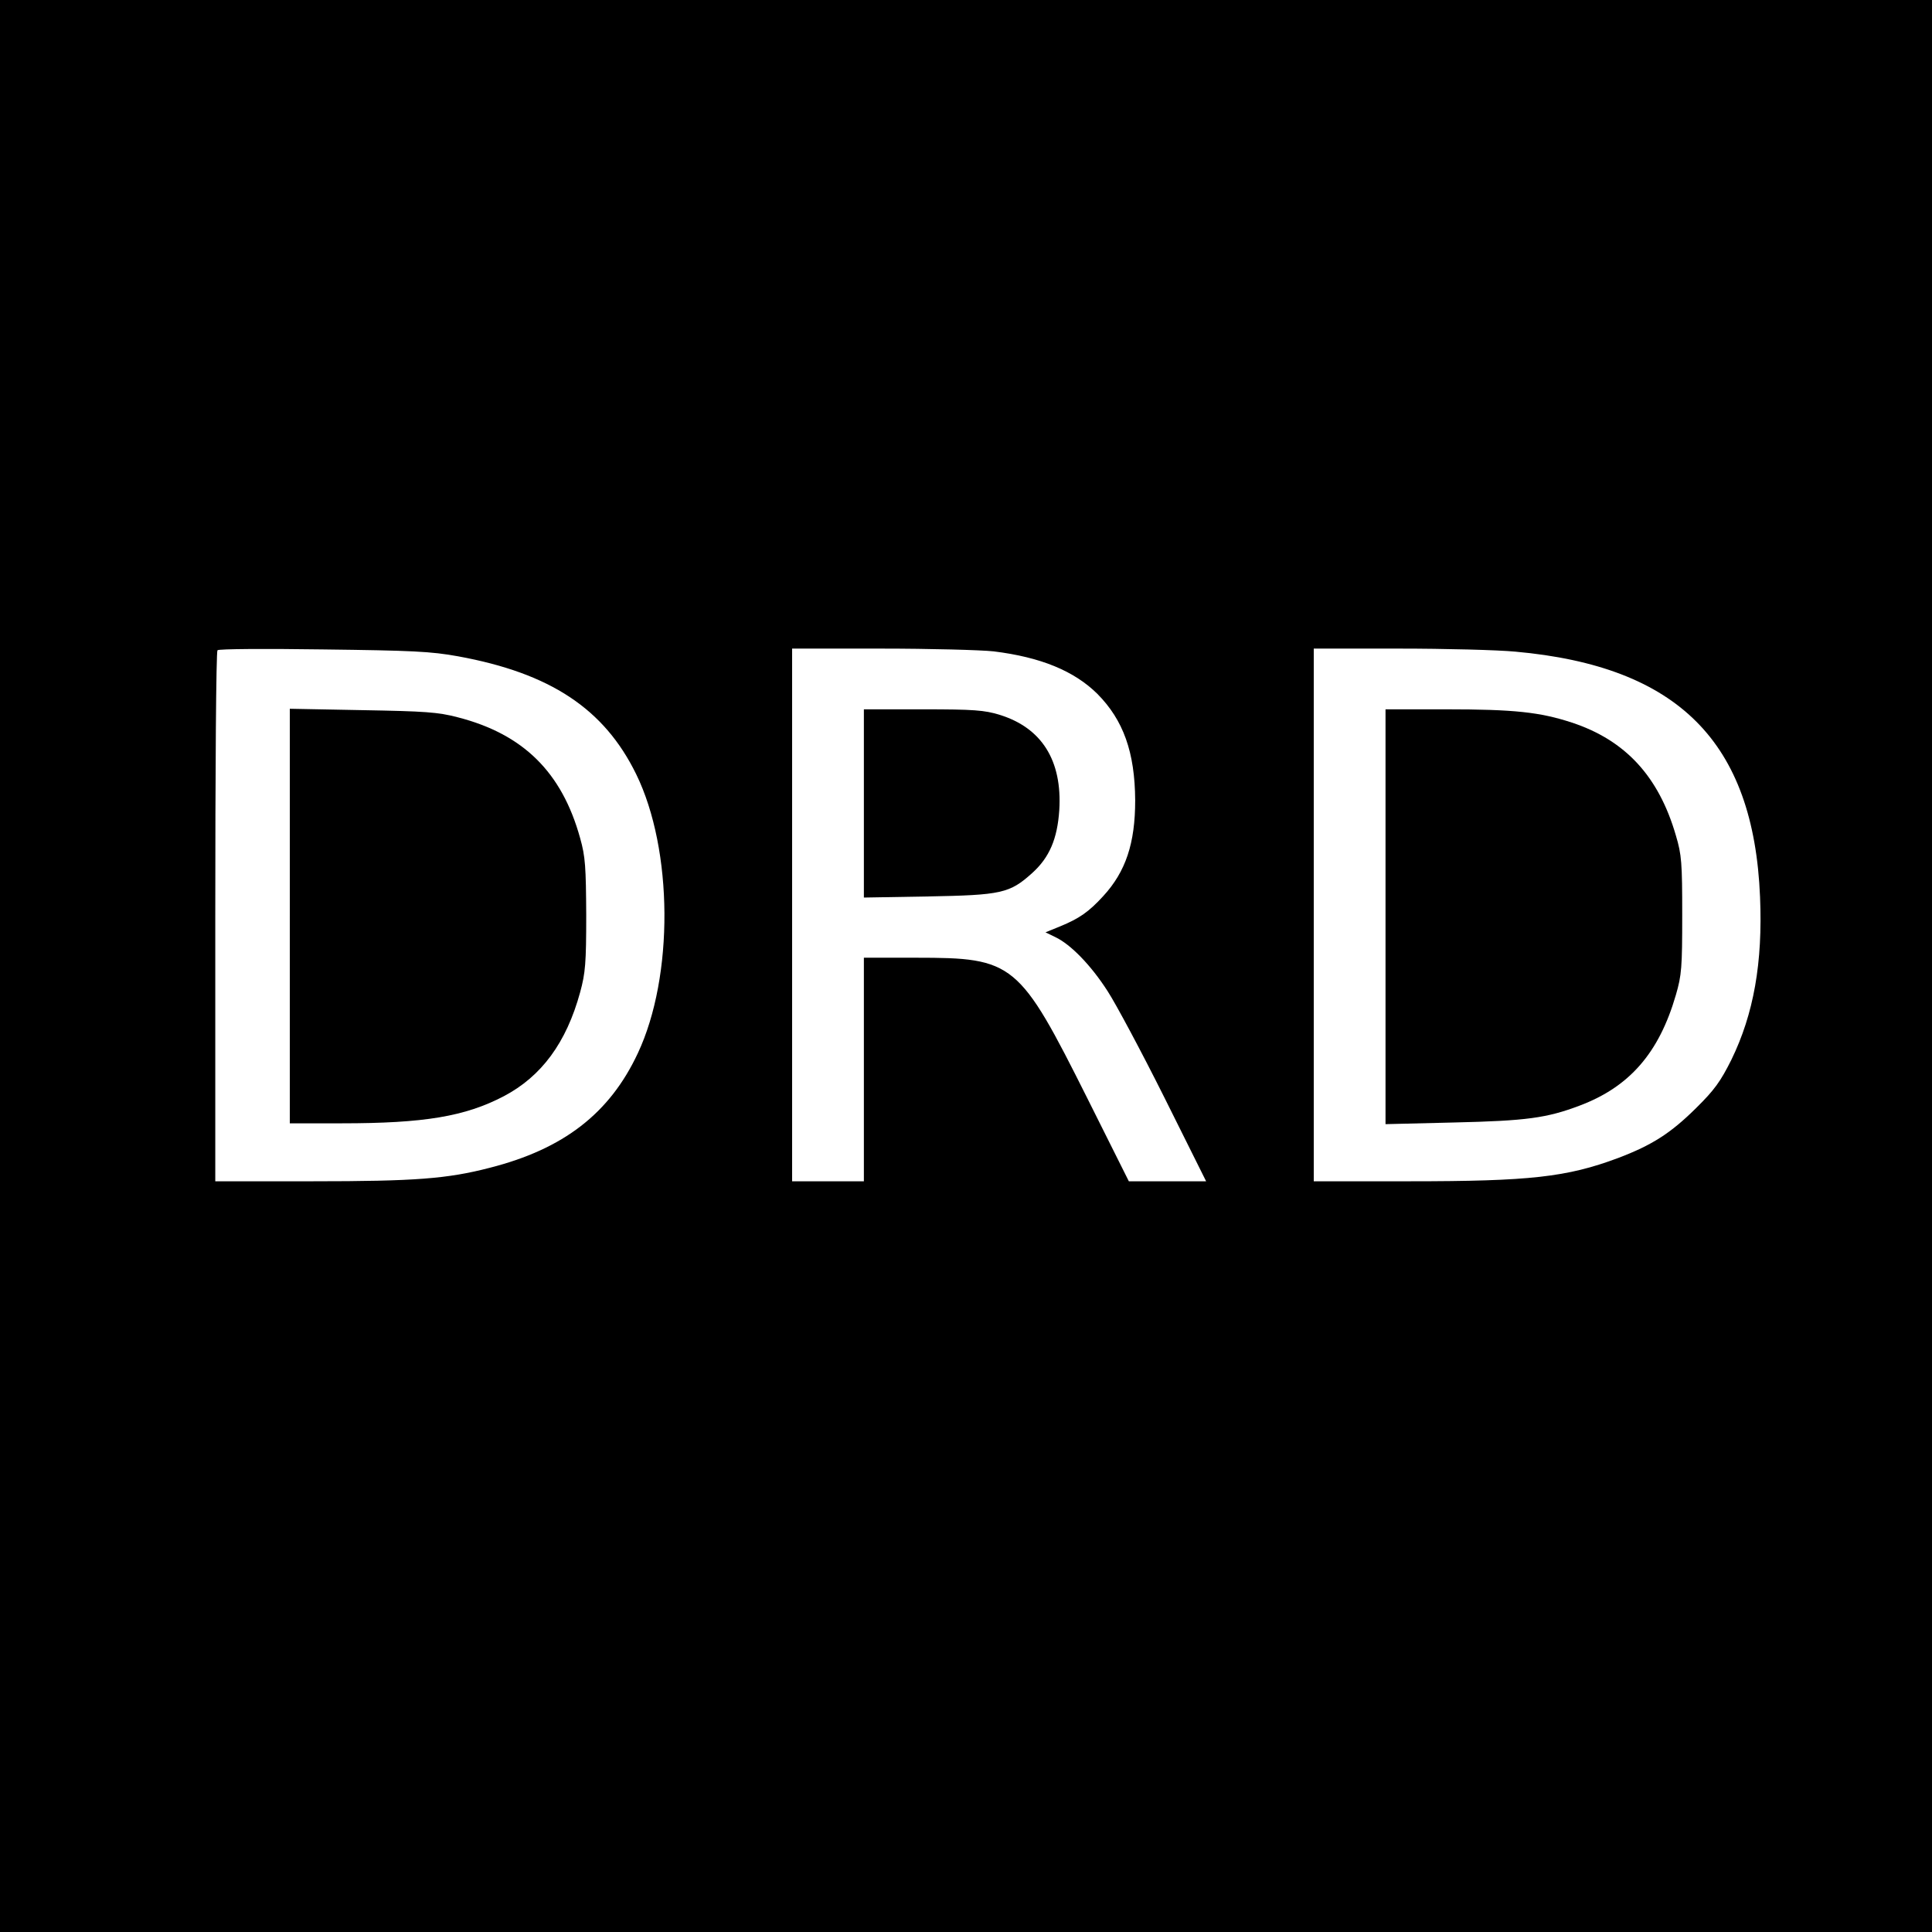
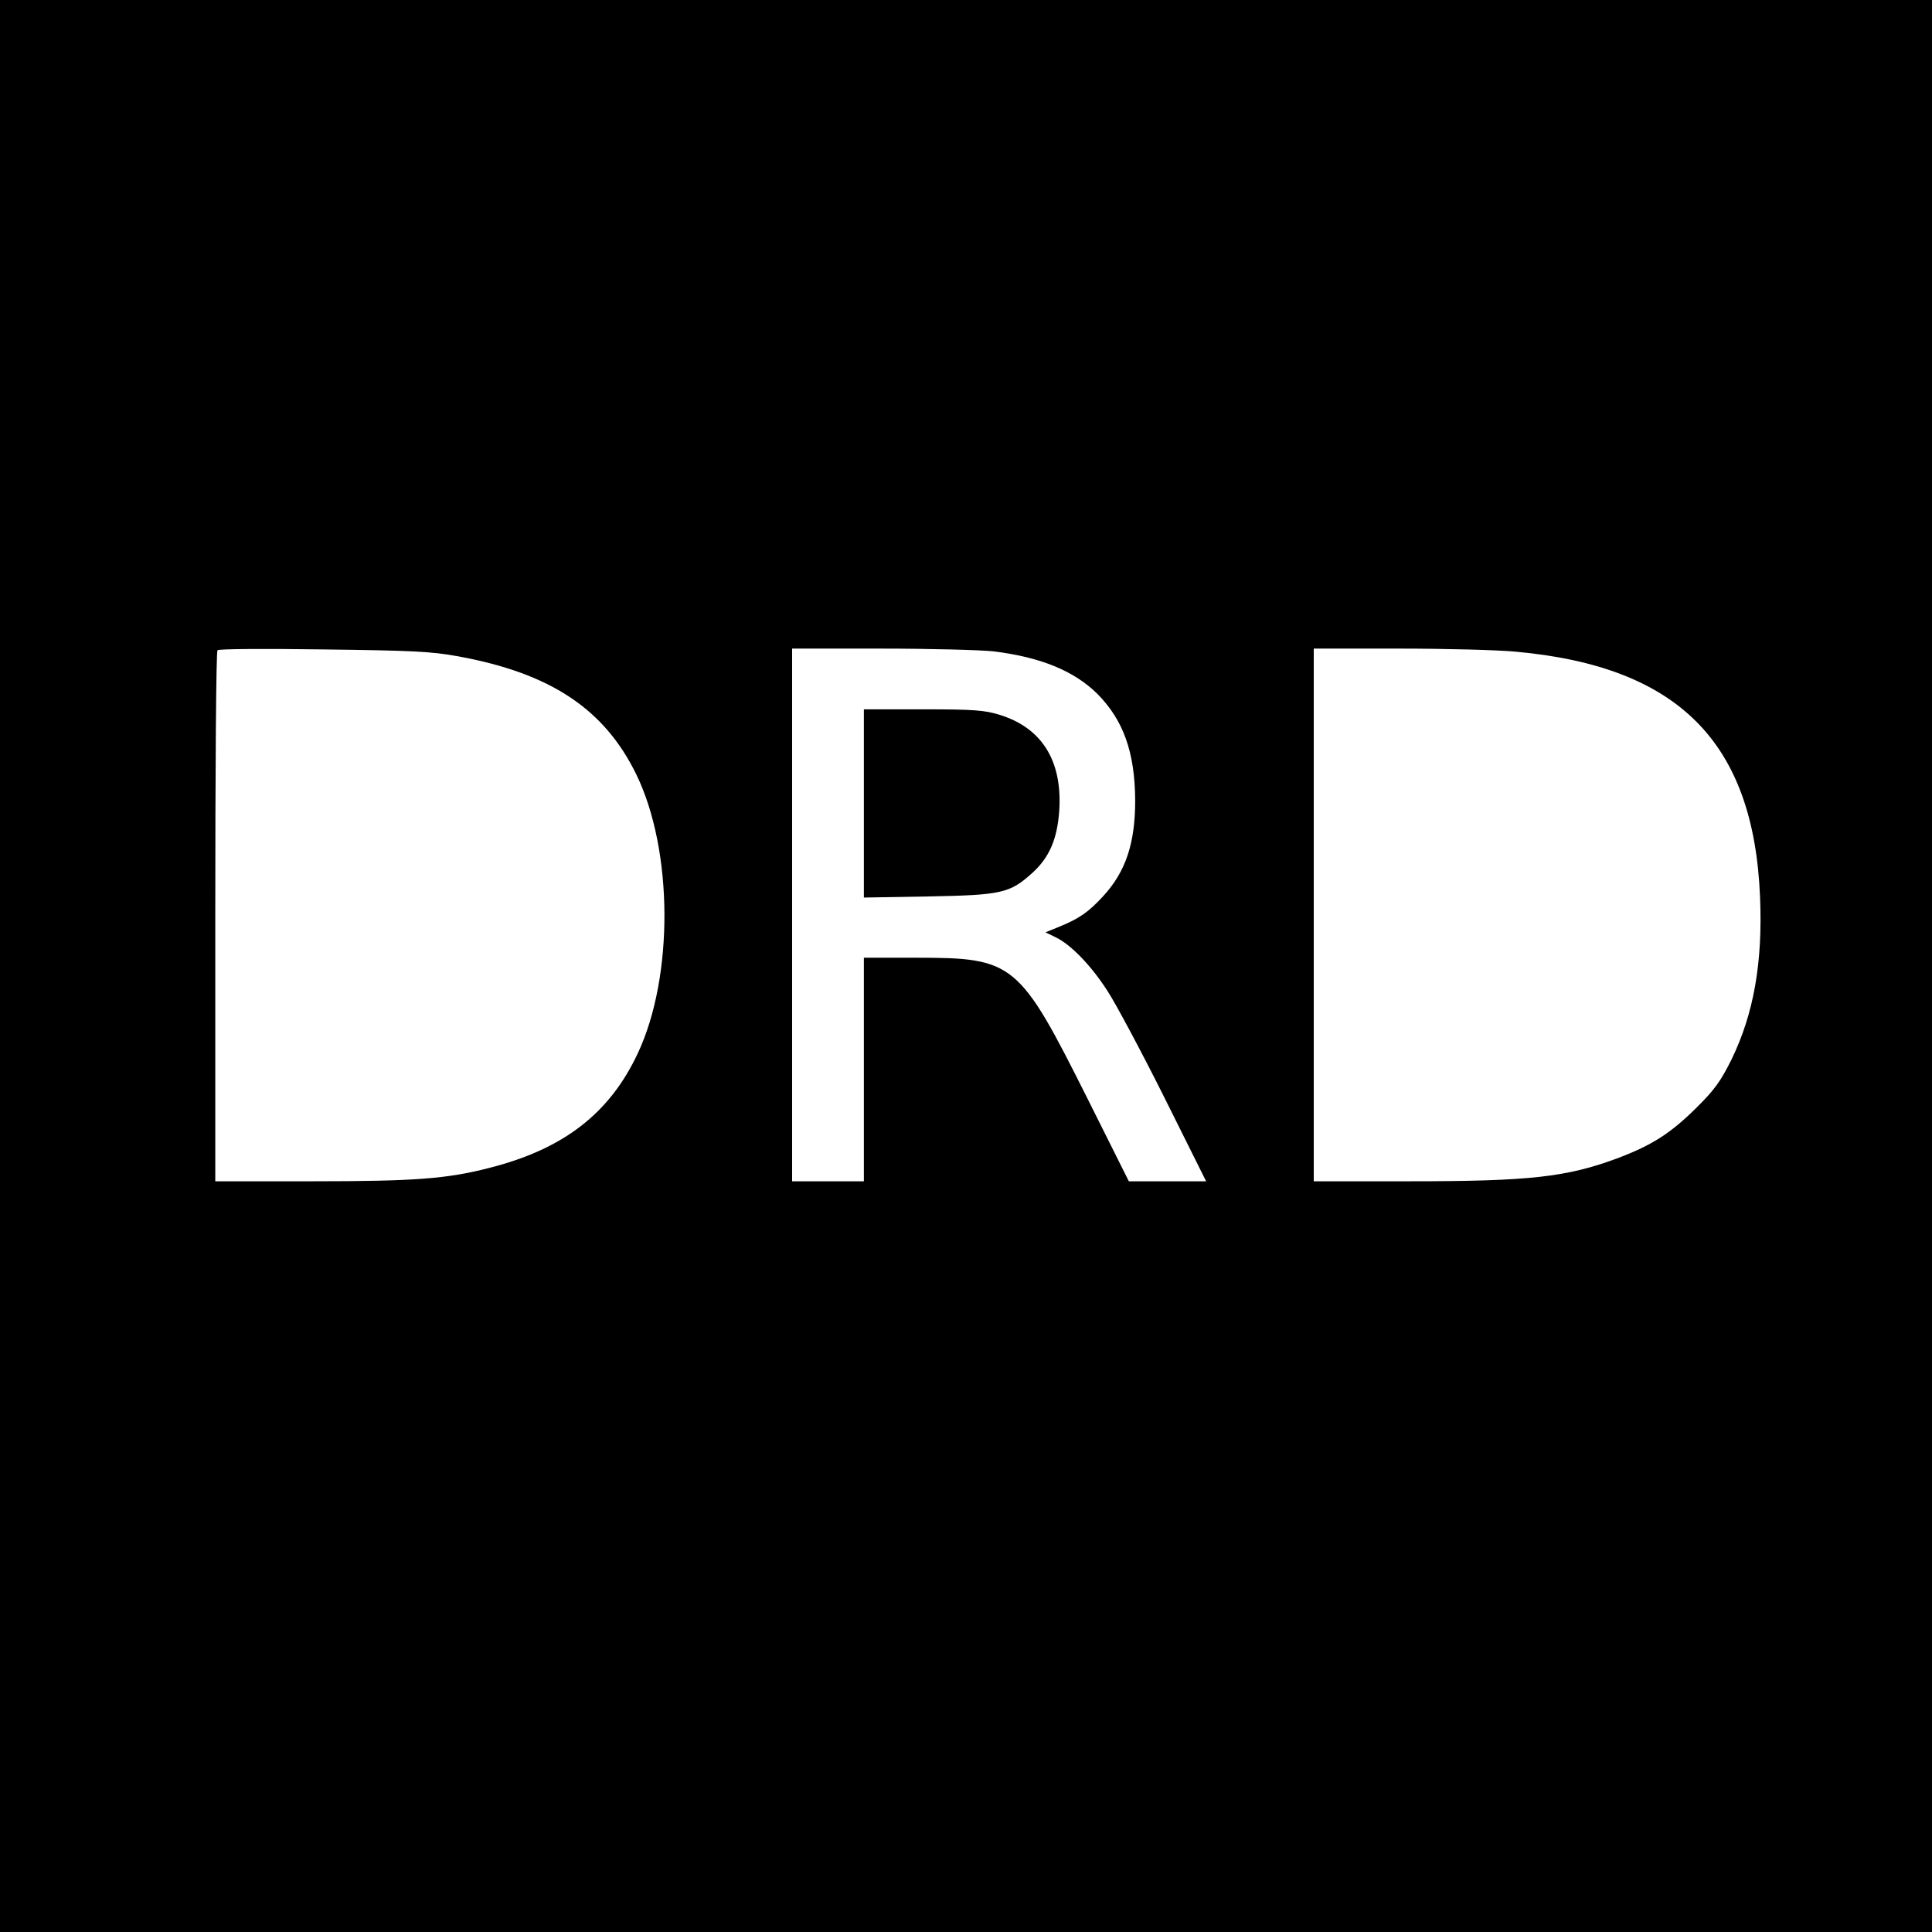
<svg xmlns="http://www.w3.org/2000/svg" version="1.0" width="700pt" height="700pt" viewBox="0 0 700 700" preserveAspectRatio="xMidYMid meet">
  <g transform="translate(0,700) scale(0.1,-0.1)" fill="#000000" stroke="none">
    <path d="M0 3500 l0 -3500 3500 0 3500 0 0 3500 0 3500 -3500 0 -3500 0 0 -3500z m1660 1122 c334 -61 529 -190 645 -427 134 -274 137 -732 6 -1011 -102 -218 -269 -347 -536 -415 -154 -40 -271 -49 -642 -49 l-353 0 0 958 c0 527 3 962 8 966 4 5 176 6 382 3 323 -4 391 -7 490 -25z m1940 18 c171 -21 292 -71 376 -154 94 -95 136 -211 137 -386 0 -155 -34 -258 -116 -347 -52 -57 -87 -81 -155 -109 l-54 -22 37 -18 c54 -26 127 -100 188 -195 30 -46 123 -220 206 -386 l151 -303 -140 0 -140 0 -149 298 c-249 497 -267 512 -622 512 l-189 0 0 -405 0 -405 -130 0 -130 0 0 965 0 965 323 0 c177 0 361 -5 407 -10z m1890 -1 c591 -53 864 -328 887 -889 10 -238 -23 -424 -104 -590 -39 -78 -61 -109 -128 -175 -92 -91 -159 -134 -283 -181 -185 -69 -319 -84 -754 -84 l-348 0 0 965 0 965 308 0 c169 0 359 -5 422 -11z" />
-     <path d="M1050 3681 l0 -751 188 0 c300 0 447 25 587 98 137 72 227 194 277 377 19 70 22 105 22 280 -1 173 -3 211 -22 278 -66 239 -206 377 -443 438 -72 19 -120 22 -346 26 l-263 5 0 -751z" />
    <path d="M3130 4089 l0 -341 233 4 c265 5 295 11 377 85 62 56 91 123 98 228 11 180 -64 298 -216 345 -55 17 -94 20 -278 20 l-214 0 0 -341z" />
-     <path d="M5020 3679 l0 -752 248 6 c262 6 336 16 455 61 181 68 288 191 349 401 21 72 23 100 23 290 0 188 -2 218 -23 288 -62 214 -183 345 -377 409 -116 38 -209 48 -456 48 l-219 0 0 -751z" />
  </g>
</svg>